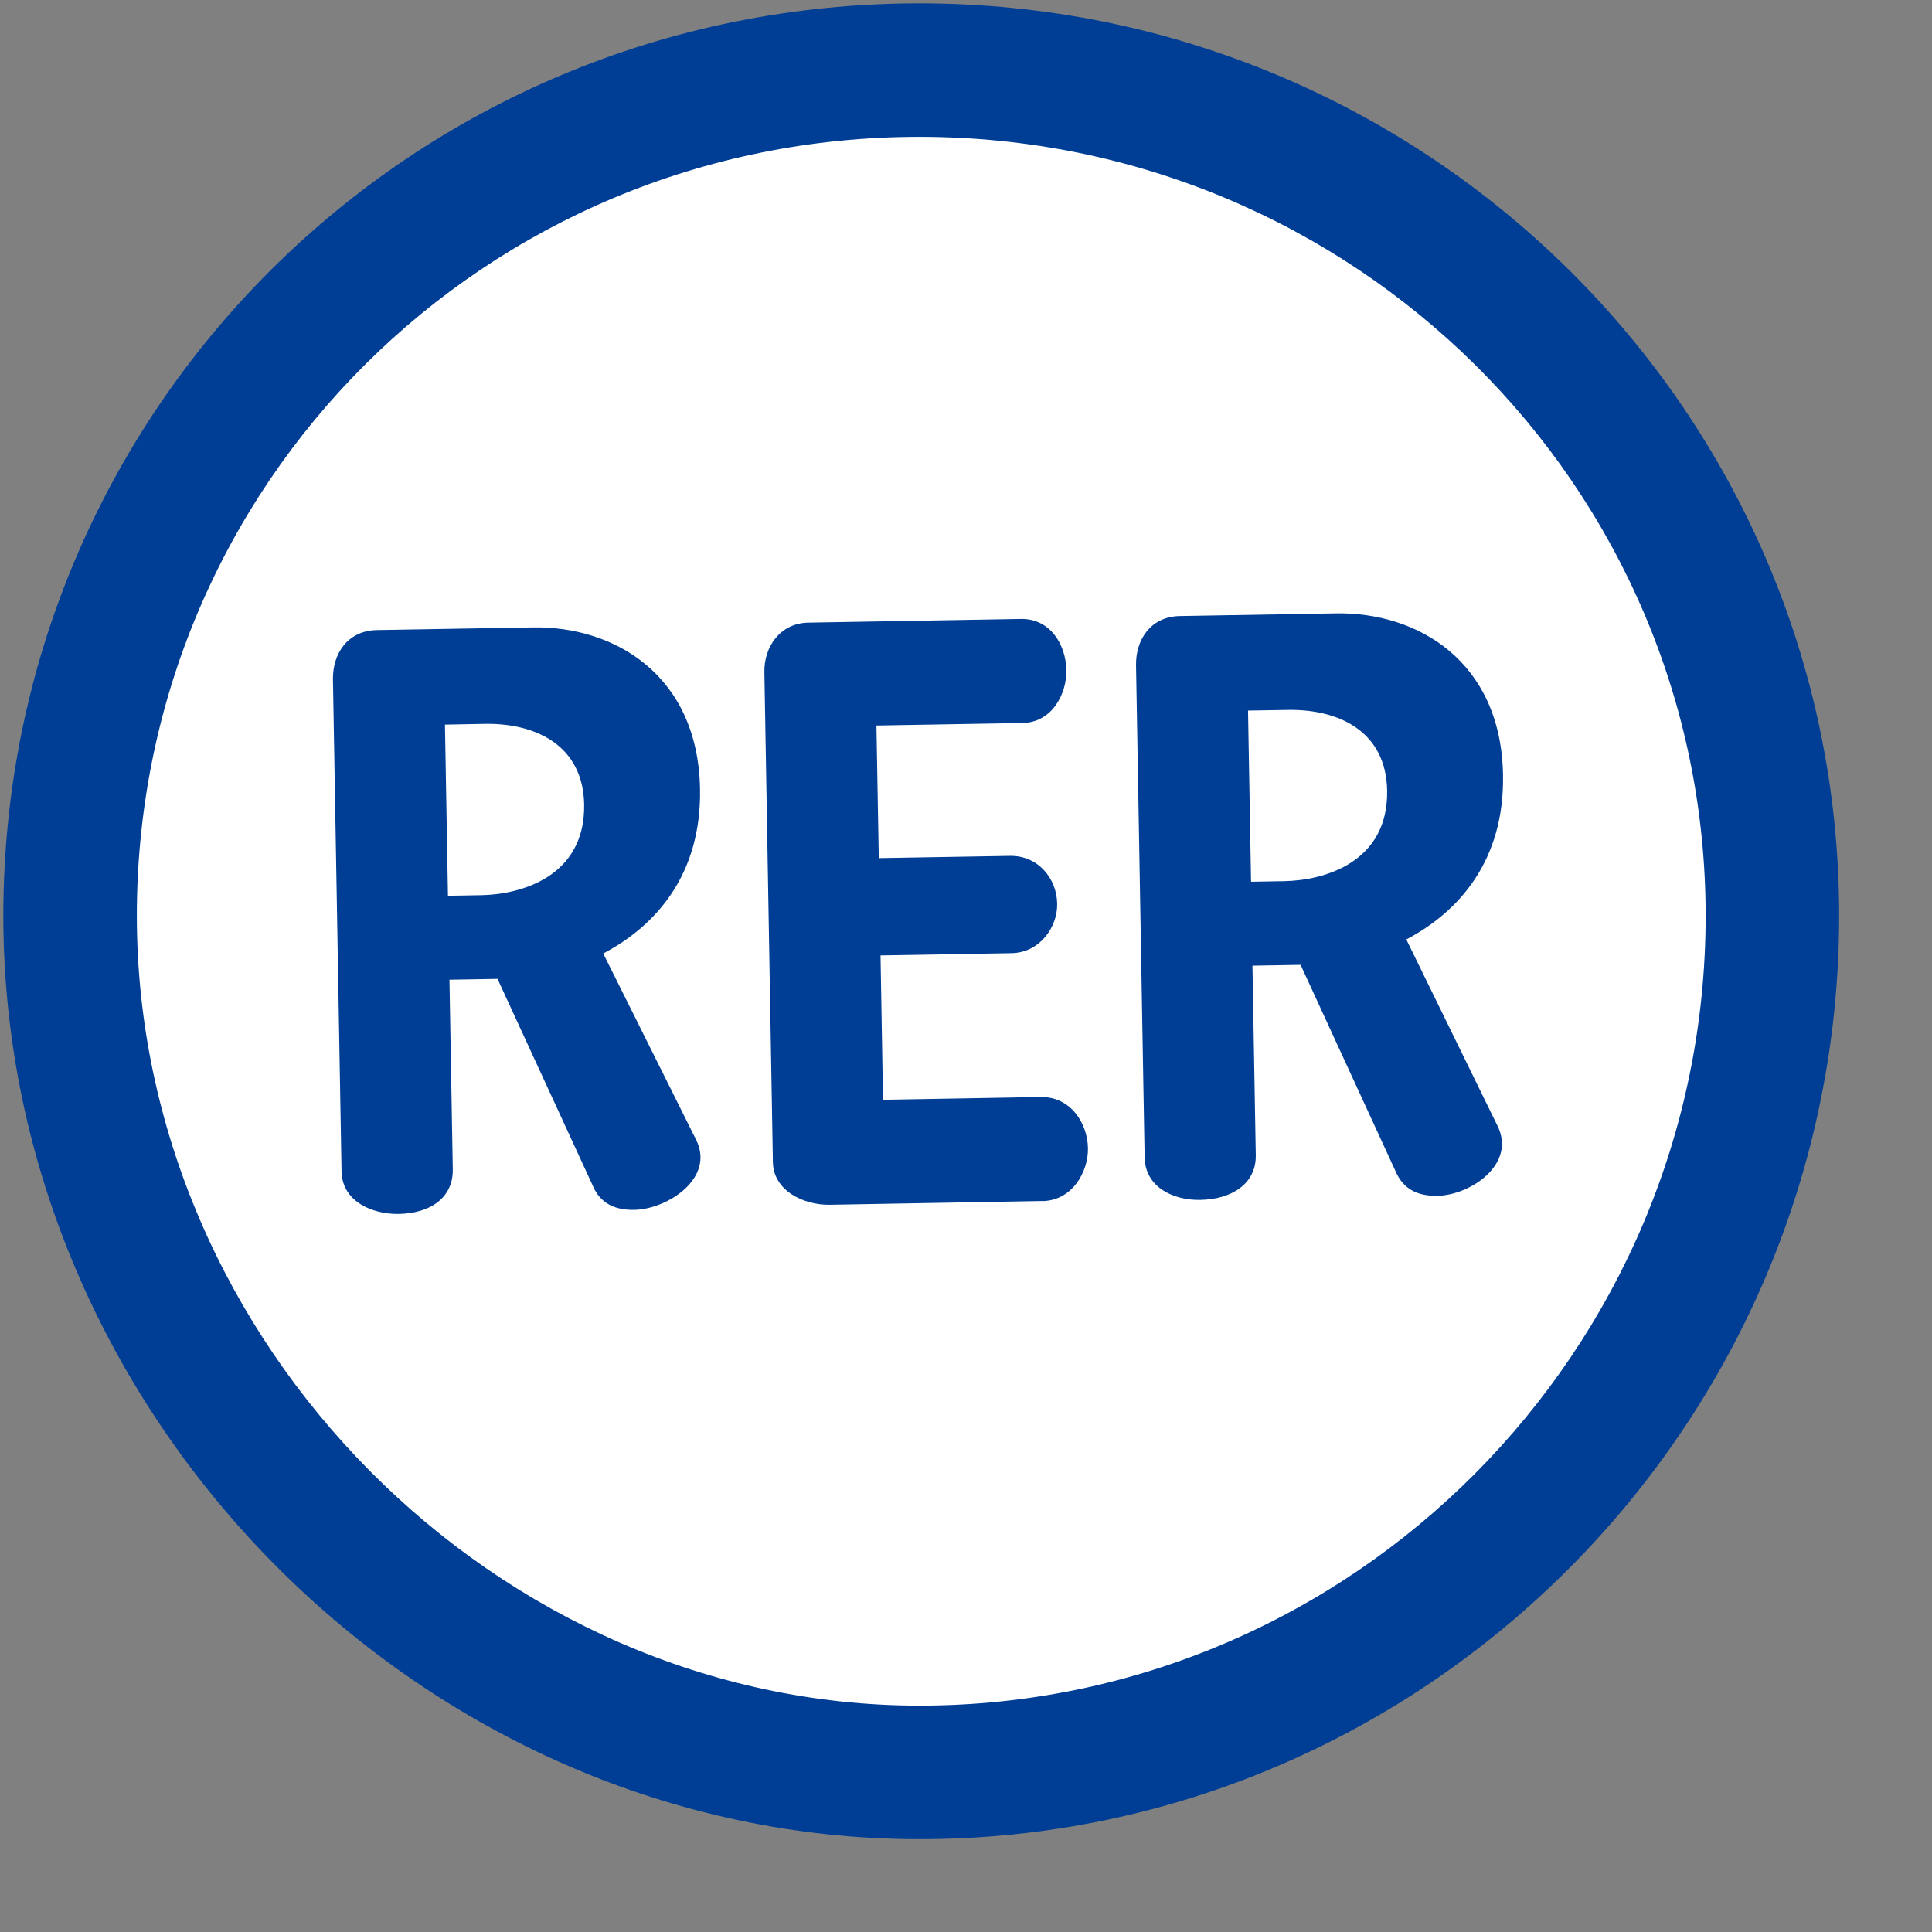
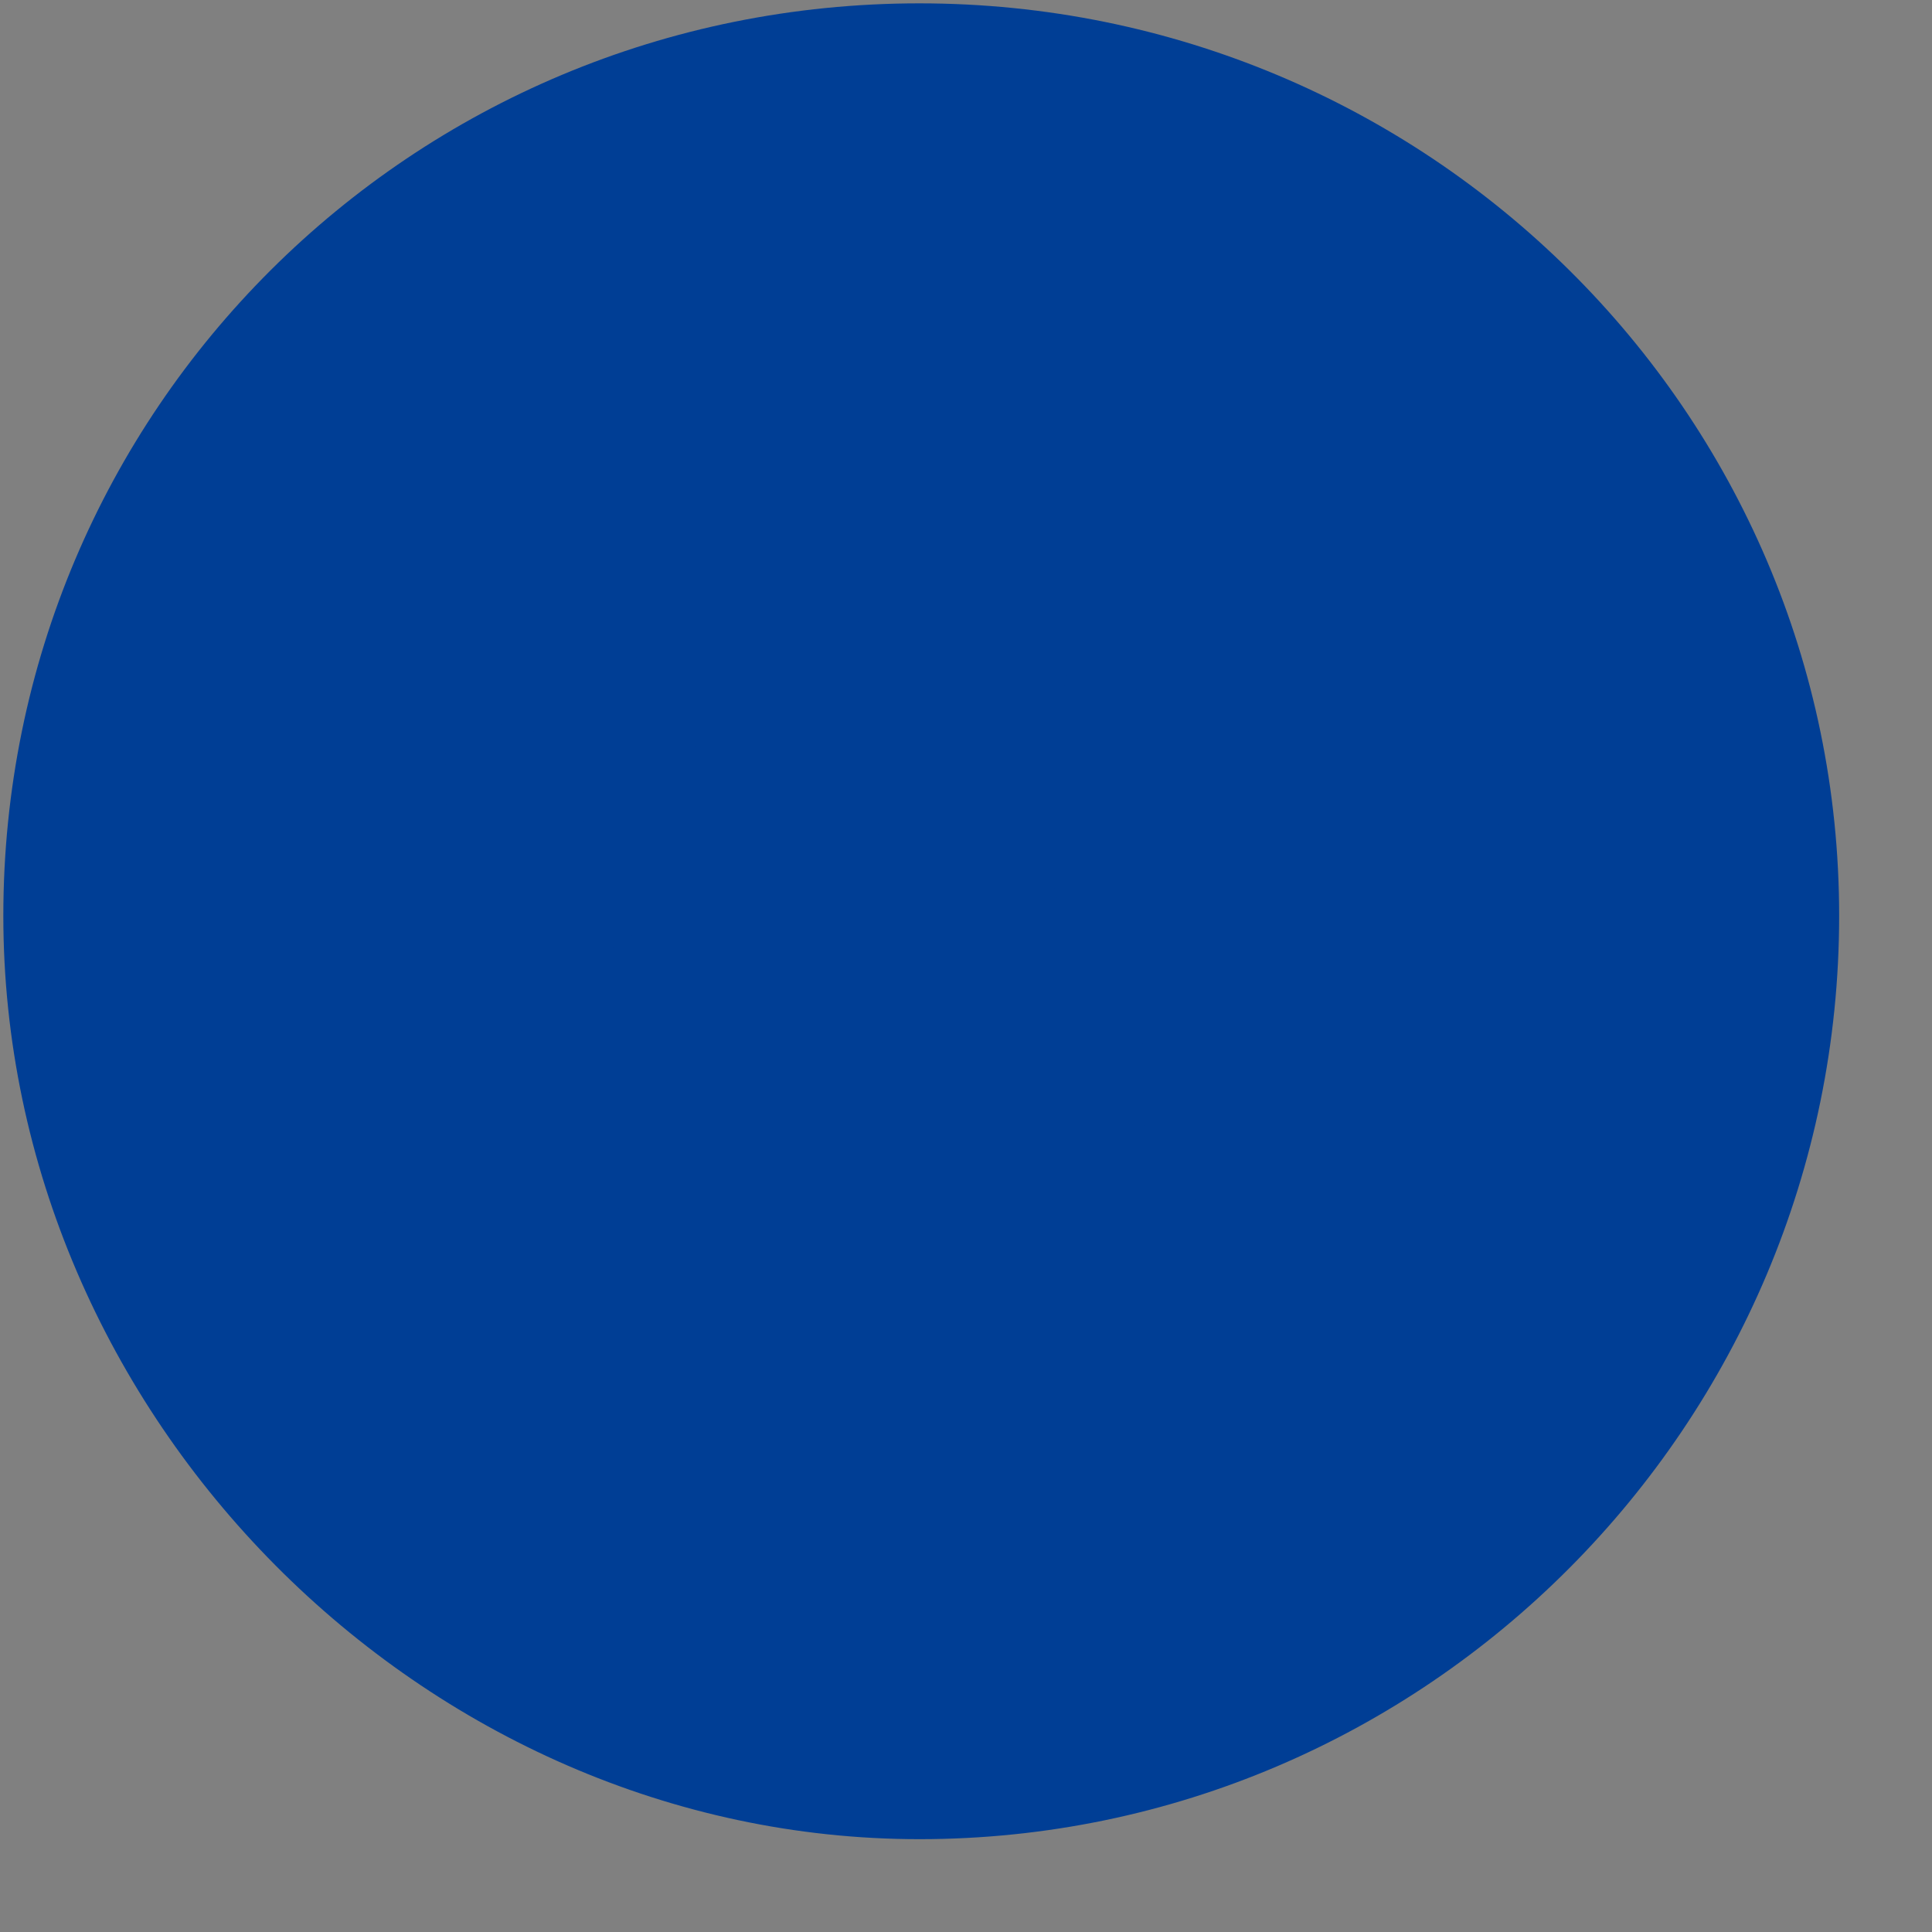
<svg xmlns="http://www.w3.org/2000/svg" height="100" viewBox="0 0 105 105" width="100">
  <rect x="0" y="0" width="105" height="105" fill="#808080" stroke="none" />
  <g fill="none">
    <path d="m49.968 99.955c-26.943 0-49.787-22.95-49.787-50.186 0-27.491 22.2-49.587 49.787-49.587 27.59 0 49.986 22.199 49.986 49.587 0 27.641-22.45 50.186-49.986 50.186z" fill="#003e95" />
-     <path d="m49.968 92.698c23.522 0 42.73-19.29 42.73-42.93 0-23.367-19.134-42.331-42.73-42.331-23.587 0-42.531 18.855-42.531 42.331 0 23.236 19.603 42.93 42.531 42.93z" fill="#fff" />
    <path d="m75.932 63.843-5.247-11.406-2.617.045.181 10.304c.027 1.551-1.315 2.399-3.025 2.426-1.442.027-2.993-.68-3.016-2.317l-.467-26.726c-.027-1.37.762-2.658 2.385-2.689l8.481-.145c4.417-.077 8.971 2.58 9.079 8.78.082 4.653-2.395 7.438-5.256 8.943l4.957 10.132c1.029 2.082-1.465 3.764-3.265 3.8-.907.014-1.723-.245-2.19-1.152zm-19.274 1.429-11.546.204c-1.442.027-3.079-.766-3.107-2.313l-.463-26.635c-.023-1.37.853-2.662 2.385-2.689l11.546-.2c1.619-.032 2.458 1.415 2.481 2.785.023 1.274-.762 2.839-2.385 2.871l-7.937.136.127 7.206 7.125-.122c1.533-.027 2.549 1.229 2.571 2.599.023 1.279-.948 2.662-2.481 2.689l-7.12.122.136 7.846 8.567-.15c1.624-.027 2.549 1.415 2.571 2.785.023 1.274-.853 2.844-2.472 2.871zm-24.367-.671-5.252-11.401-2.612.045.181 10.304c.023 1.551-1.224 2.395-2.939 2.426-1.442.023-3.079-.68-3.107-2.317l-.467-26.726c-.023-1.37.766-2.658 2.39-2.689l8.476-.145c4.417-.077 8.975 2.58 9.084 8.78.082 4.653-2.399 7.438-5.261 8.943l5.052 10.132c1.029 2.082-1.56 3.764-3.361 3.8-.907.014-1.723-.245-2.186-1.152zm35.701-16.68 1.8-.032c2.163-.036 5.669-1.011 5.596-4.93-.054-3.193-2.603-4.426-5.397-4.376l-2.163.036zm-43.646.762 1.805-.032c2.163-.036 5.664-1.011 5.596-4.934-.059-3.188-2.603-4.422-5.397-4.376l-2.168.041z" fill="#003e95" />
  </g>
</svg>